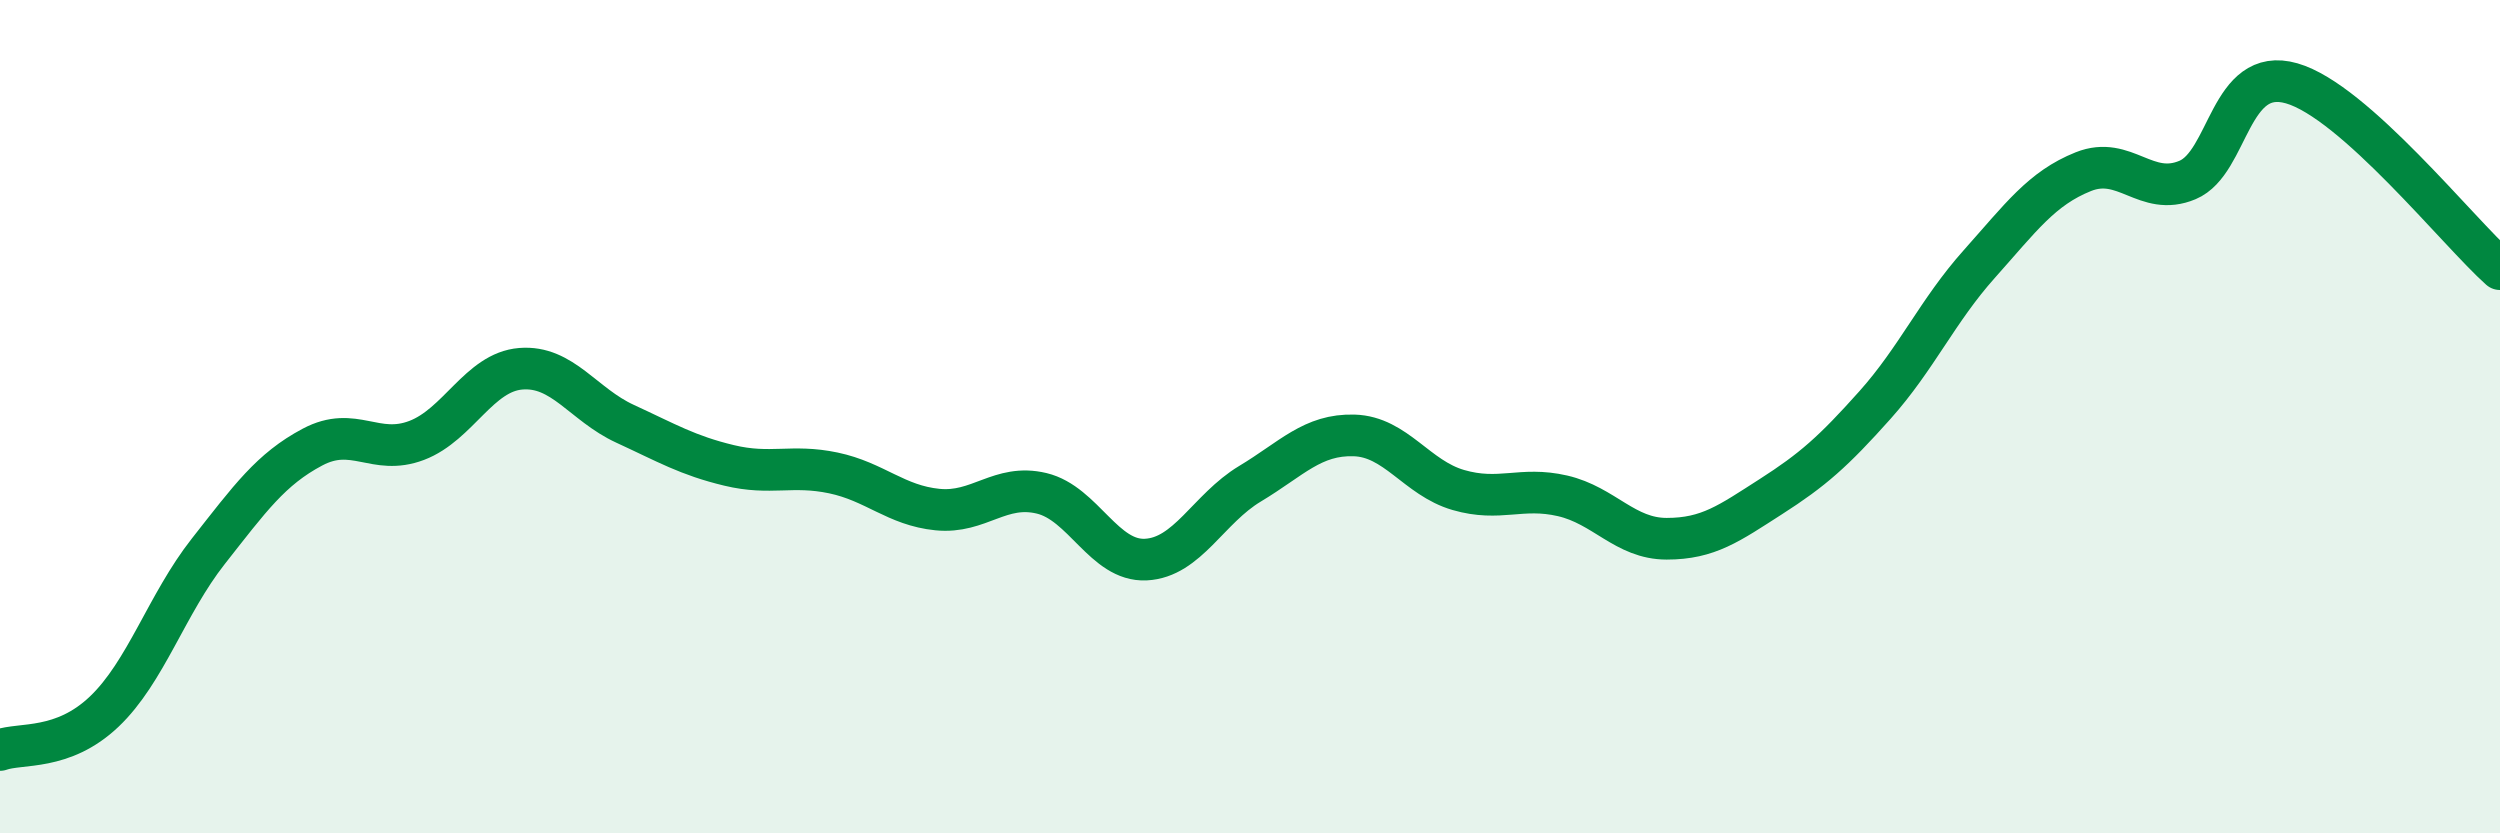
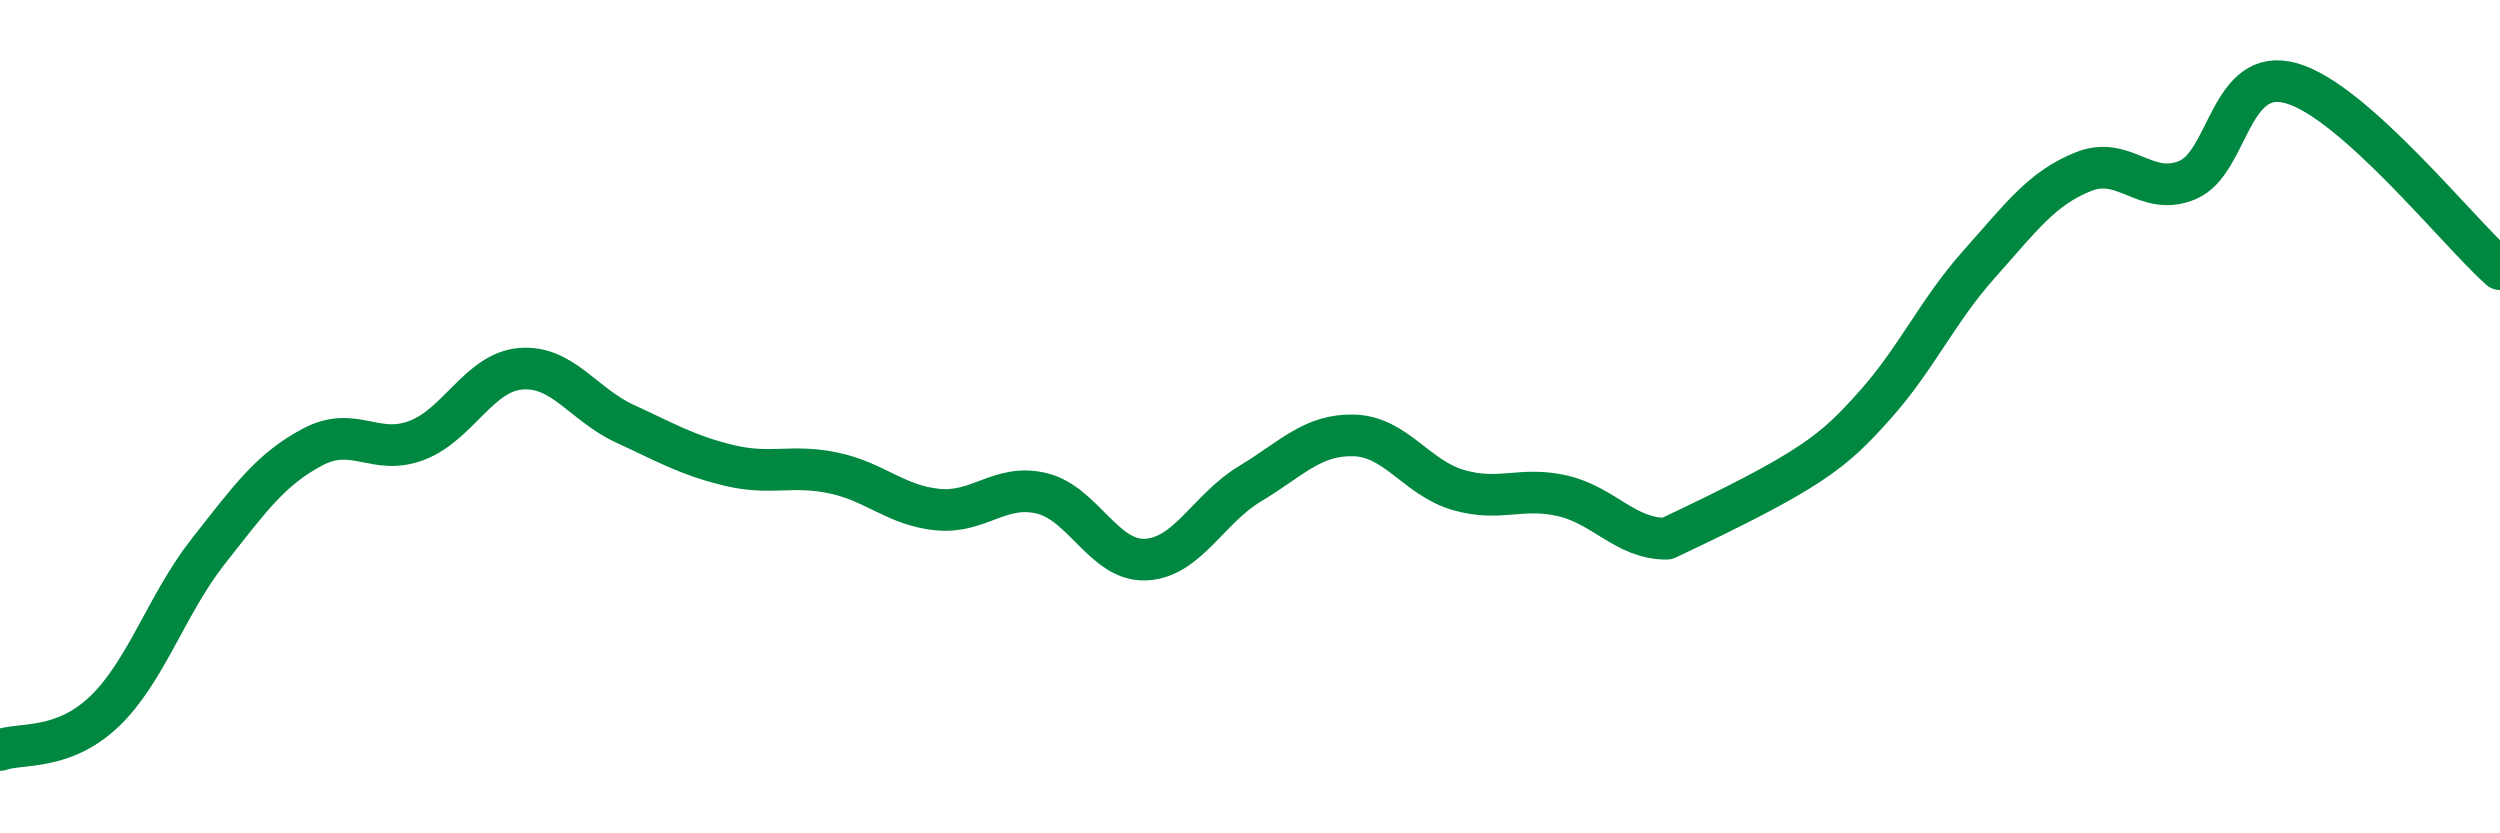
<svg xmlns="http://www.w3.org/2000/svg" width="60" height="20" viewBox="0 0 60 20">
-   <path d="M 0,18 C 0.5,17.82 1.5,18.03 2.5,17.08 C 3.5,16.13 4,14.5 5,13.23 C 6,11.96 6.5,11.26 7.5,10.73 C 8.5,10.2 9,10.95 10,10.57 C 11,10.19 11.5,8.93 12.5,8.85 C 13.5,8.77 14,9.71 15,10.17 C 16,10.63 16.5,10.93 17.5,11.17 C 18.5,11.41 19,11.14 20,11.35 C 21,11.56 21.5,12.13 22.5,12.23 C 23.5,12.33 24,11.6 25,11.84 C 26,12.08 26.5,13.48 27.5,13.43 C 28.5,13.38 29,12.21 30,11.61 C 31,11.01 31.5,10.42 32.5,10.45 C 33.5,10.48 34,11.47 35,11.76 C 36,12.05 36.5,11.67 37.5,11.9 C 38.5,12.13 39,12.93 40,12.93 C 41,12.93 41.5,12.56 42.5,11.92 C 43.5,11.28 44,10.84 45,9.72 C 46,8.6 46.5,7.46 47.5,6.34 C 48.5,5.22 49,4.52 50,4.12 C 51,3.72 51.5,4.74 52.5,4.32 C 53.5,3.9 53.5,1.57 55,2 C 56.5,2.43 59,5.57 60,6.46L60 20L0 20Z" fill="#008740" opacity="0.1" stroke-linecap="round" stroke-linejoin="round" />
-   <path d="M 0,18 C 0.5,17.82 1.5,18.03 2.5,17.08 C 3.5,16.13 4,14.5 5,13.23 C 6,11.96 6.5,11.26 7.5,10.73 C 8.5,10.2 9,10.95 10,10.57 C 11,10.19 11.5,8.93 12.5,8.85 C 13.5,8.77 14,9.71 15,10.17 C 16,10.63 16.5,10.93 17.5,11.17 C 18.5,11.41 19,11.14 20,11.35 C 21,11.56 21.5,12.13 22.5,12.23 C 23.5,12.33 24,11.6 25,11.84 C 26,12.08 26.5,13.48 27.5,13.43 C 28.5,13.38 29,12.21 30,11.61 C 31,11.01 31.5,10.42 32.5,10.45 C 33.5,10.48 34,11.47 35,11.76 C 36,12.05 36.5,11.67 37.5,11.9 C 38.5,12.13 39,12.93 40,12.93 C 41,12.93 41.5,12.56 42.5,11.92 C 43.5,11.28 44,10.84 45,9.72 C 46,8.6 46.5,7.46 47.5,6.34 C 48.5,5.22 49,4.52 50,4.12 C 51,3.72 51.5,4.74 52.5,4.32 C 53.5,3.9 53.5,1.57 55,2 C 56.5,2.43 59,5.57 60,6.46" stroke="#008740" stroke-width="1" fill="none" stroke-linecap="round" stroke-linejoin="round" />
+   <path d="M 0,18 C 0.5,17.82 1.5,18.03 2.5,17.08 C 3.5,16.13 4,14.5 5,13.23 C 6,11.96 6.5,11.26 7.5,10.73 C 8.5,10.2 9,10.95 10,10.57 C 11,10.19 11.5,8.93 12.5,8.85 C 13.5,8.77 14,9.71 15,10.17 C 16,10.63 16.5,10.93 17.5,11.17 C 18.5,11.41 19,11.14 20,11.35 C 21,11.56 21.5,12.13 22.5,12.23 C 23.5,12.33 24,11.6 25,11.84 C 26,12.08 26.5,13.48 27.5,13.43 C 28.5,13.38 29,12.21 30,11.61 C 31,11.01 31.5,10.42 32.5,10.45 C 33.5,10.48 34,11.47 35,11.76 C 36,12.05 36.5,11.67 37.5,11.9 C 38.5,12.13 39,12.93 40,12.93 C 43.5,11.28 44,10.84 45,9.72 C 46,8.6 46.5,7.46 47.5,6.34 C 48.5,5.22 49,4.52 50,4.12 C 51,3.72 51.5,4.74 52.5,4.32 C 53.5,3.9 53.5,1.57 55,2 C 56.5,2.43 59,5.57 60,6.46" stroke="#008740" stroke-width="1" fill="none" stroke-linecap="round" stroke-linejoin="round" />
</svg>